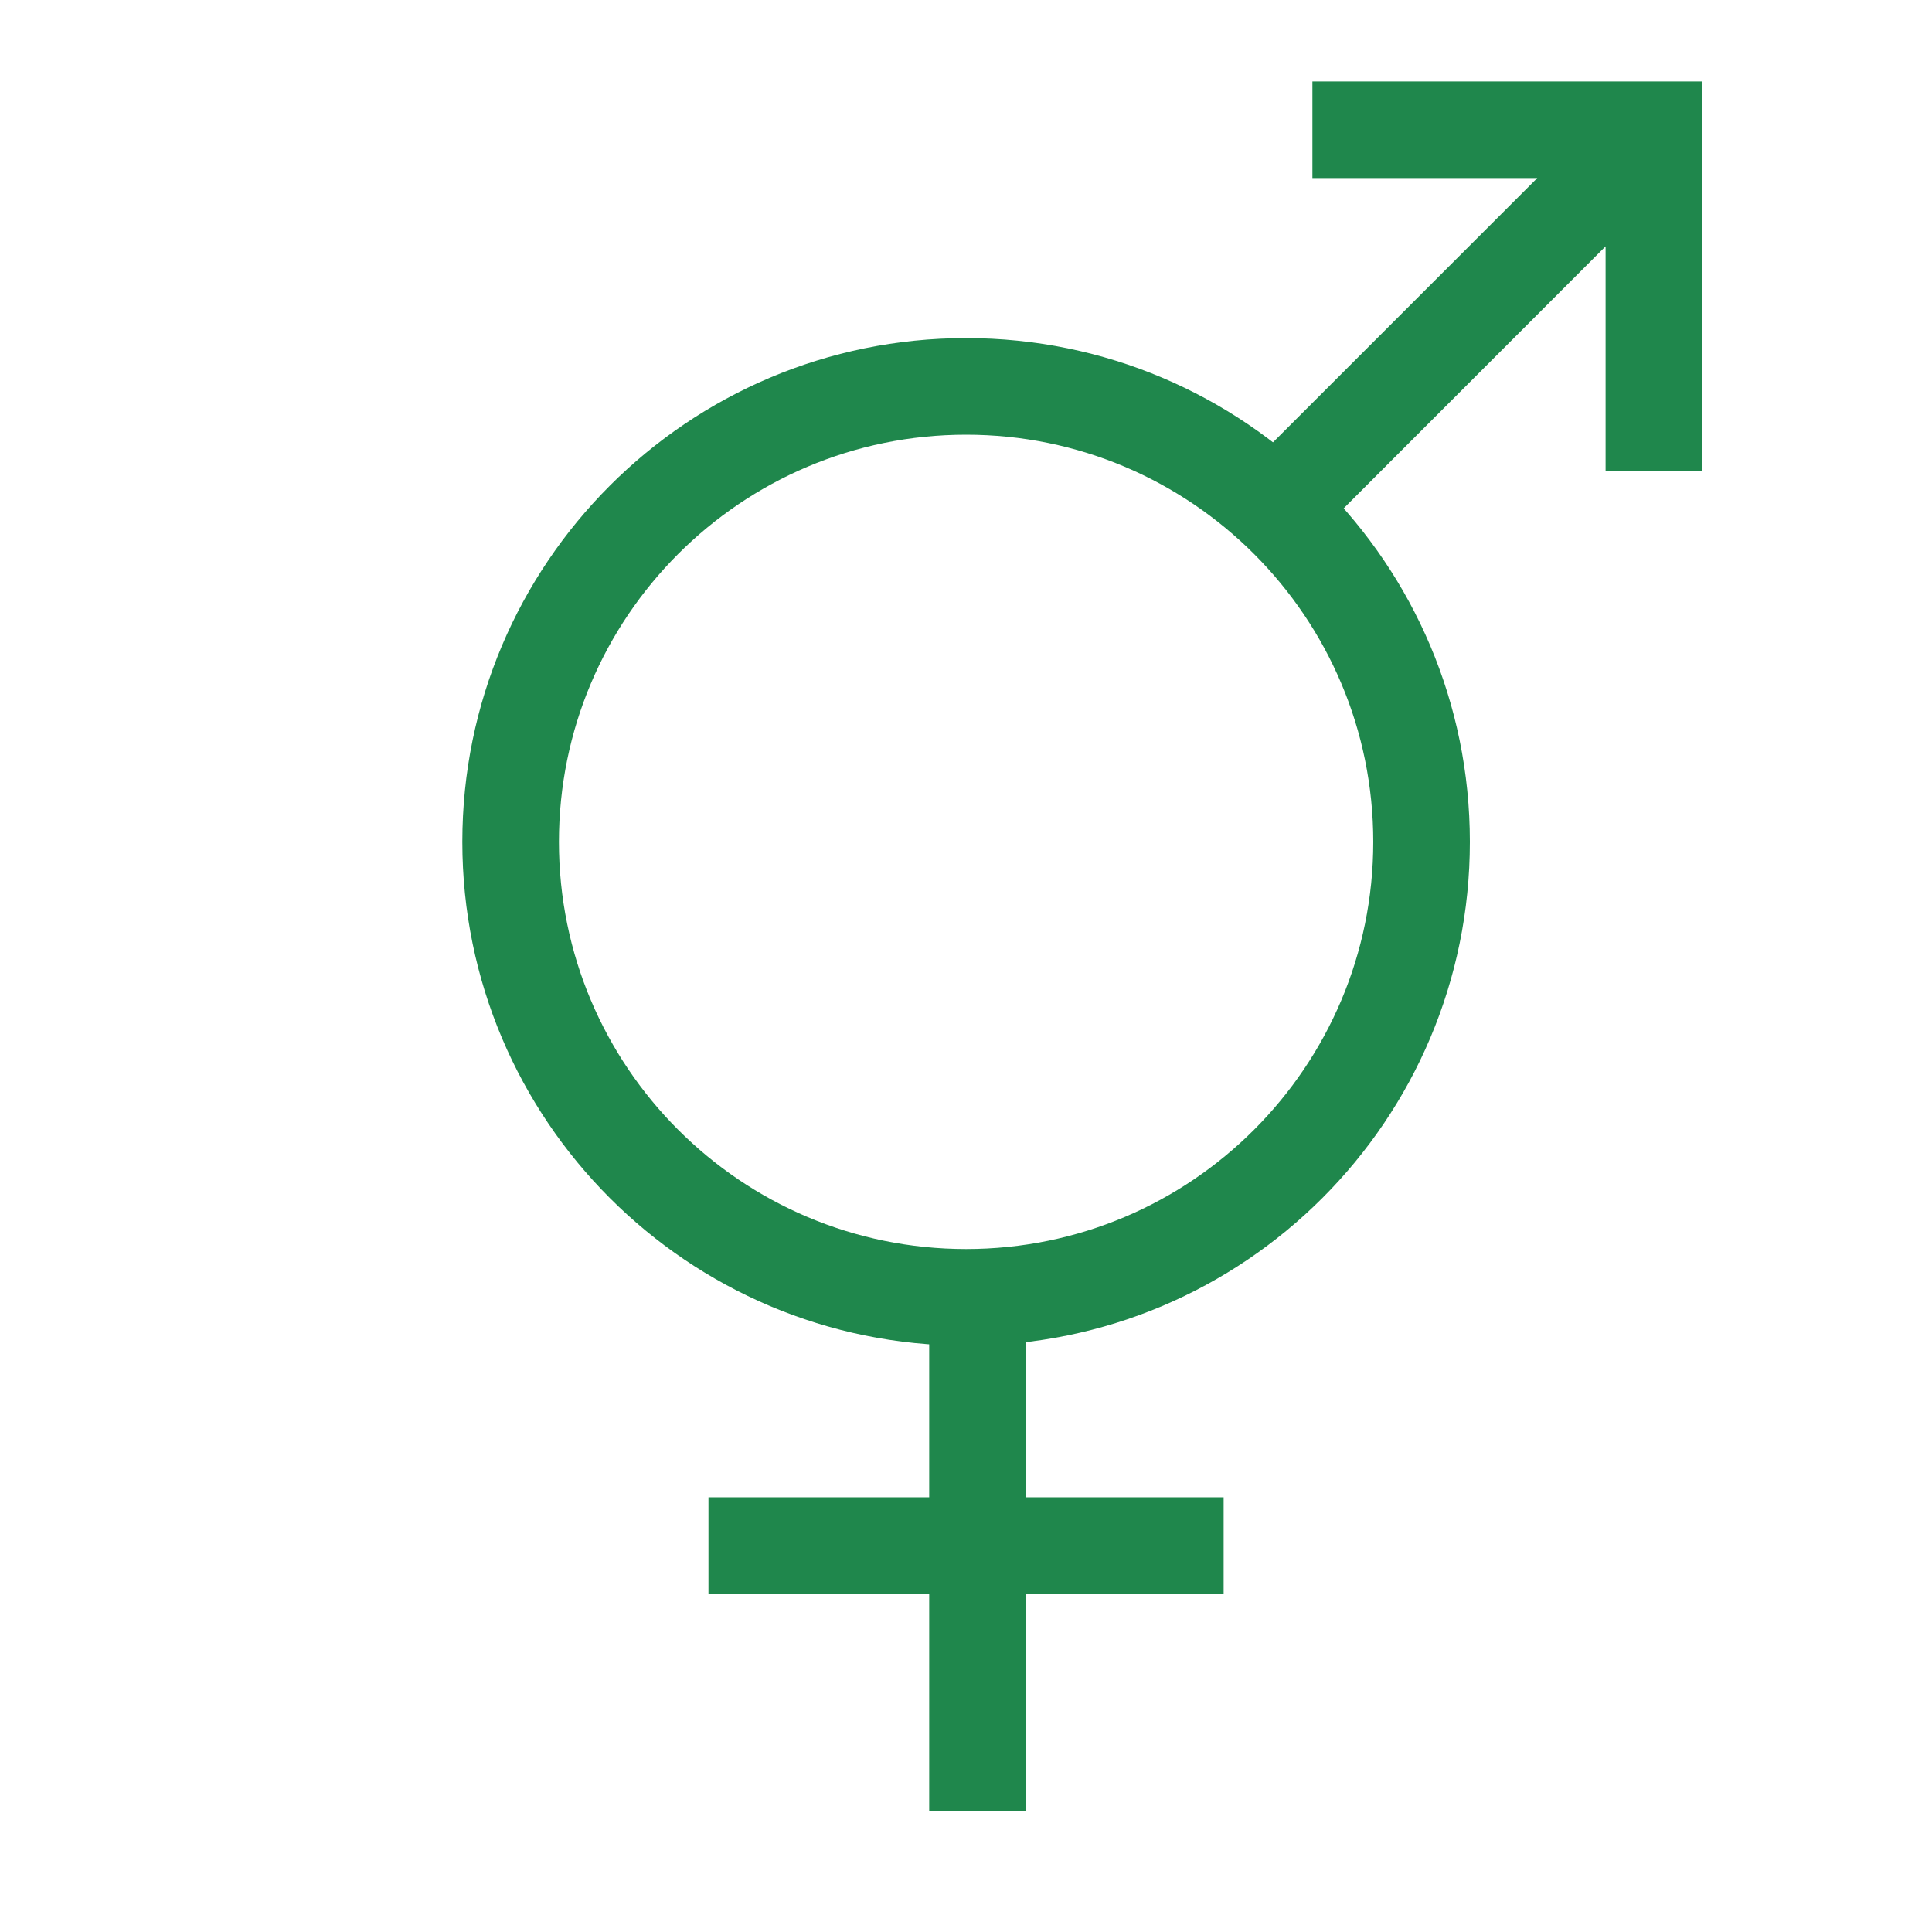
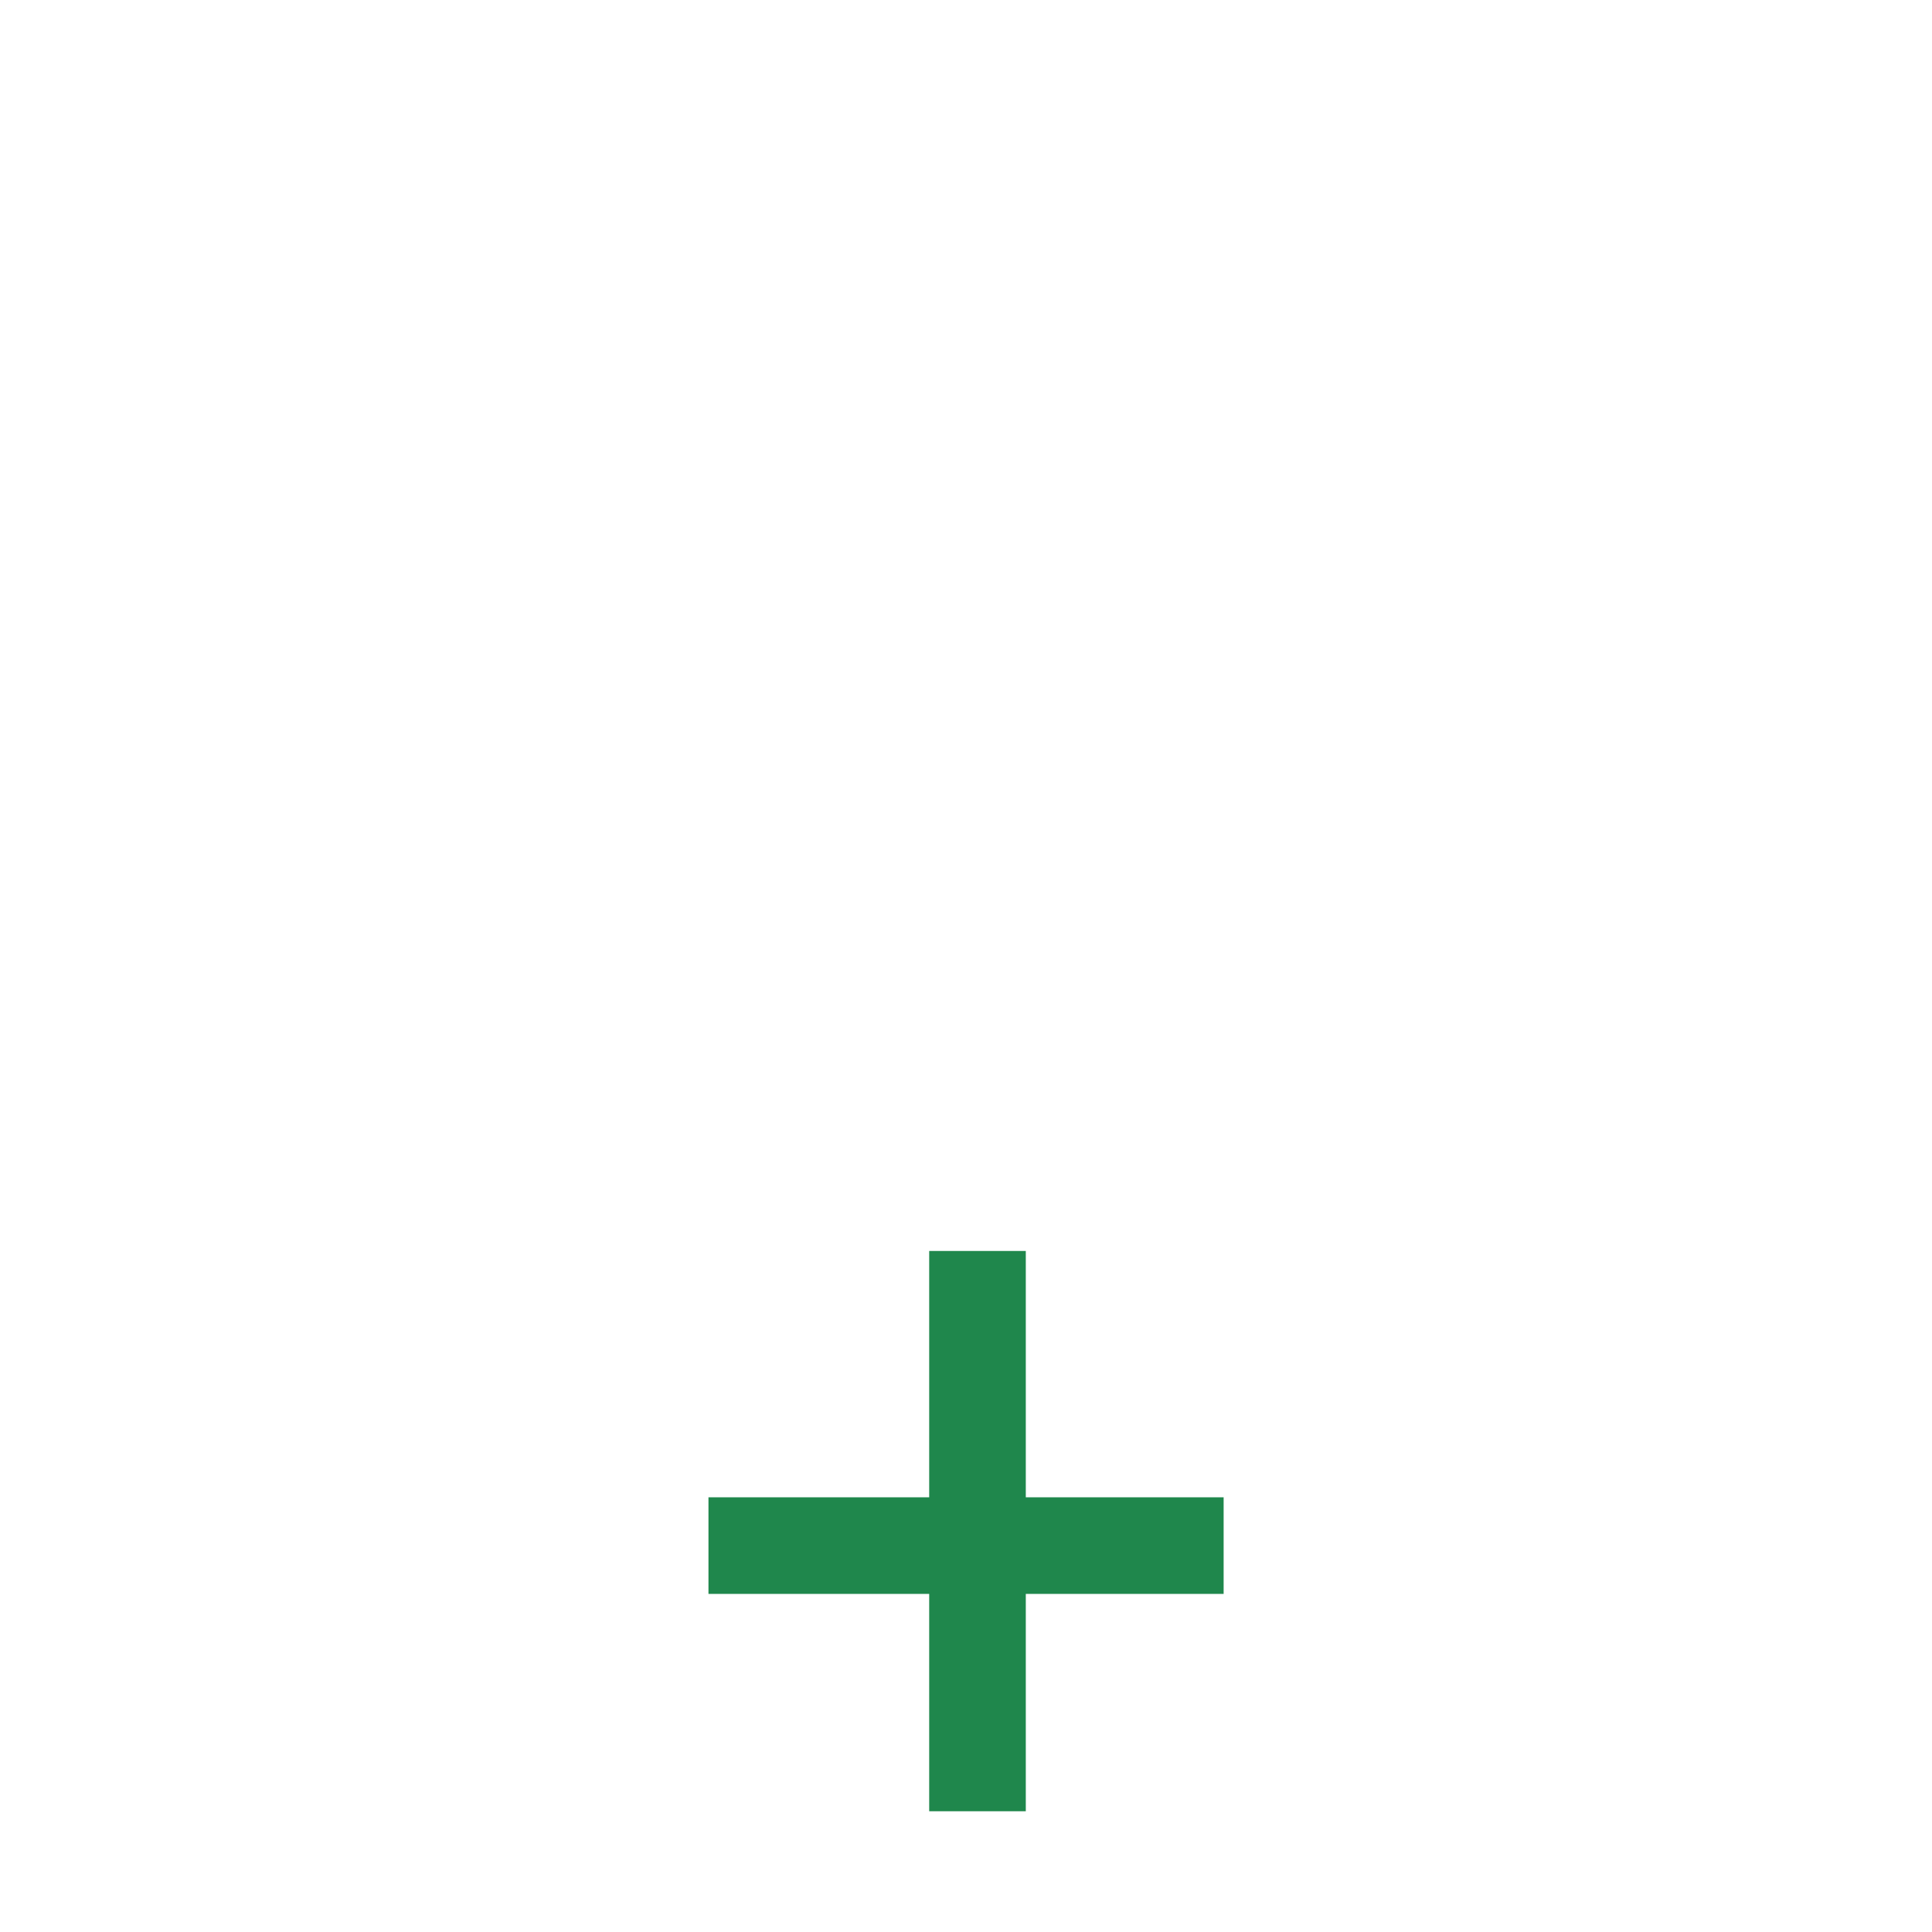
<svg xmlns="http://www.w3.org/2000/svg" viewBox="0 0 20 20" fill="none">
-   <path fill-rule="evenodd" clip-rule="evenodd" d="M10.001 4.5C7.673 4.5 5.786 6.387 5.786 8.715C5.786 11.043 7.673 12.93 10.001 12.93C12.329 12.93 14.216 11.043 14.216 8.715C14.216 6.387 12.329 4.5 10.001 4.5ZM4.786 8.715C4.786 5.834 7.121 3.5 10.001 3.5C12.881 3.5 15.216 5.834 15.216 8.715C15.216 11.595 12.881 13.93 10.001 13.93C7.121 13.93 4.786 11.595 4.786 8.715Z" fill="#1F874C" />
  <path fill-rule="evenodd" clip-rule="evenodd" d="M9.619 18.75L9.619 12.95L10.619 12.95L10.619 18.75L9.619 18.75Z" fill="#1F874C" />
  <path fill-rule="evenodd" clip-rule="evenodd" d="M7.334 15.5L12.667 15.5L12.667 16.5L7.334 16.5L7.334 15.5Z" fill="#1F874C" />
-   <path fill-rule="evenodd" clip-rule="evenodd" d="M16.621 2.55L13.586 5.586L12.879 4.878L15.914 1.843H13.586V0.843H17.621V4.878L16.621 4.878L16.621 2.55Z" fill="#1F874C" />
</svg>